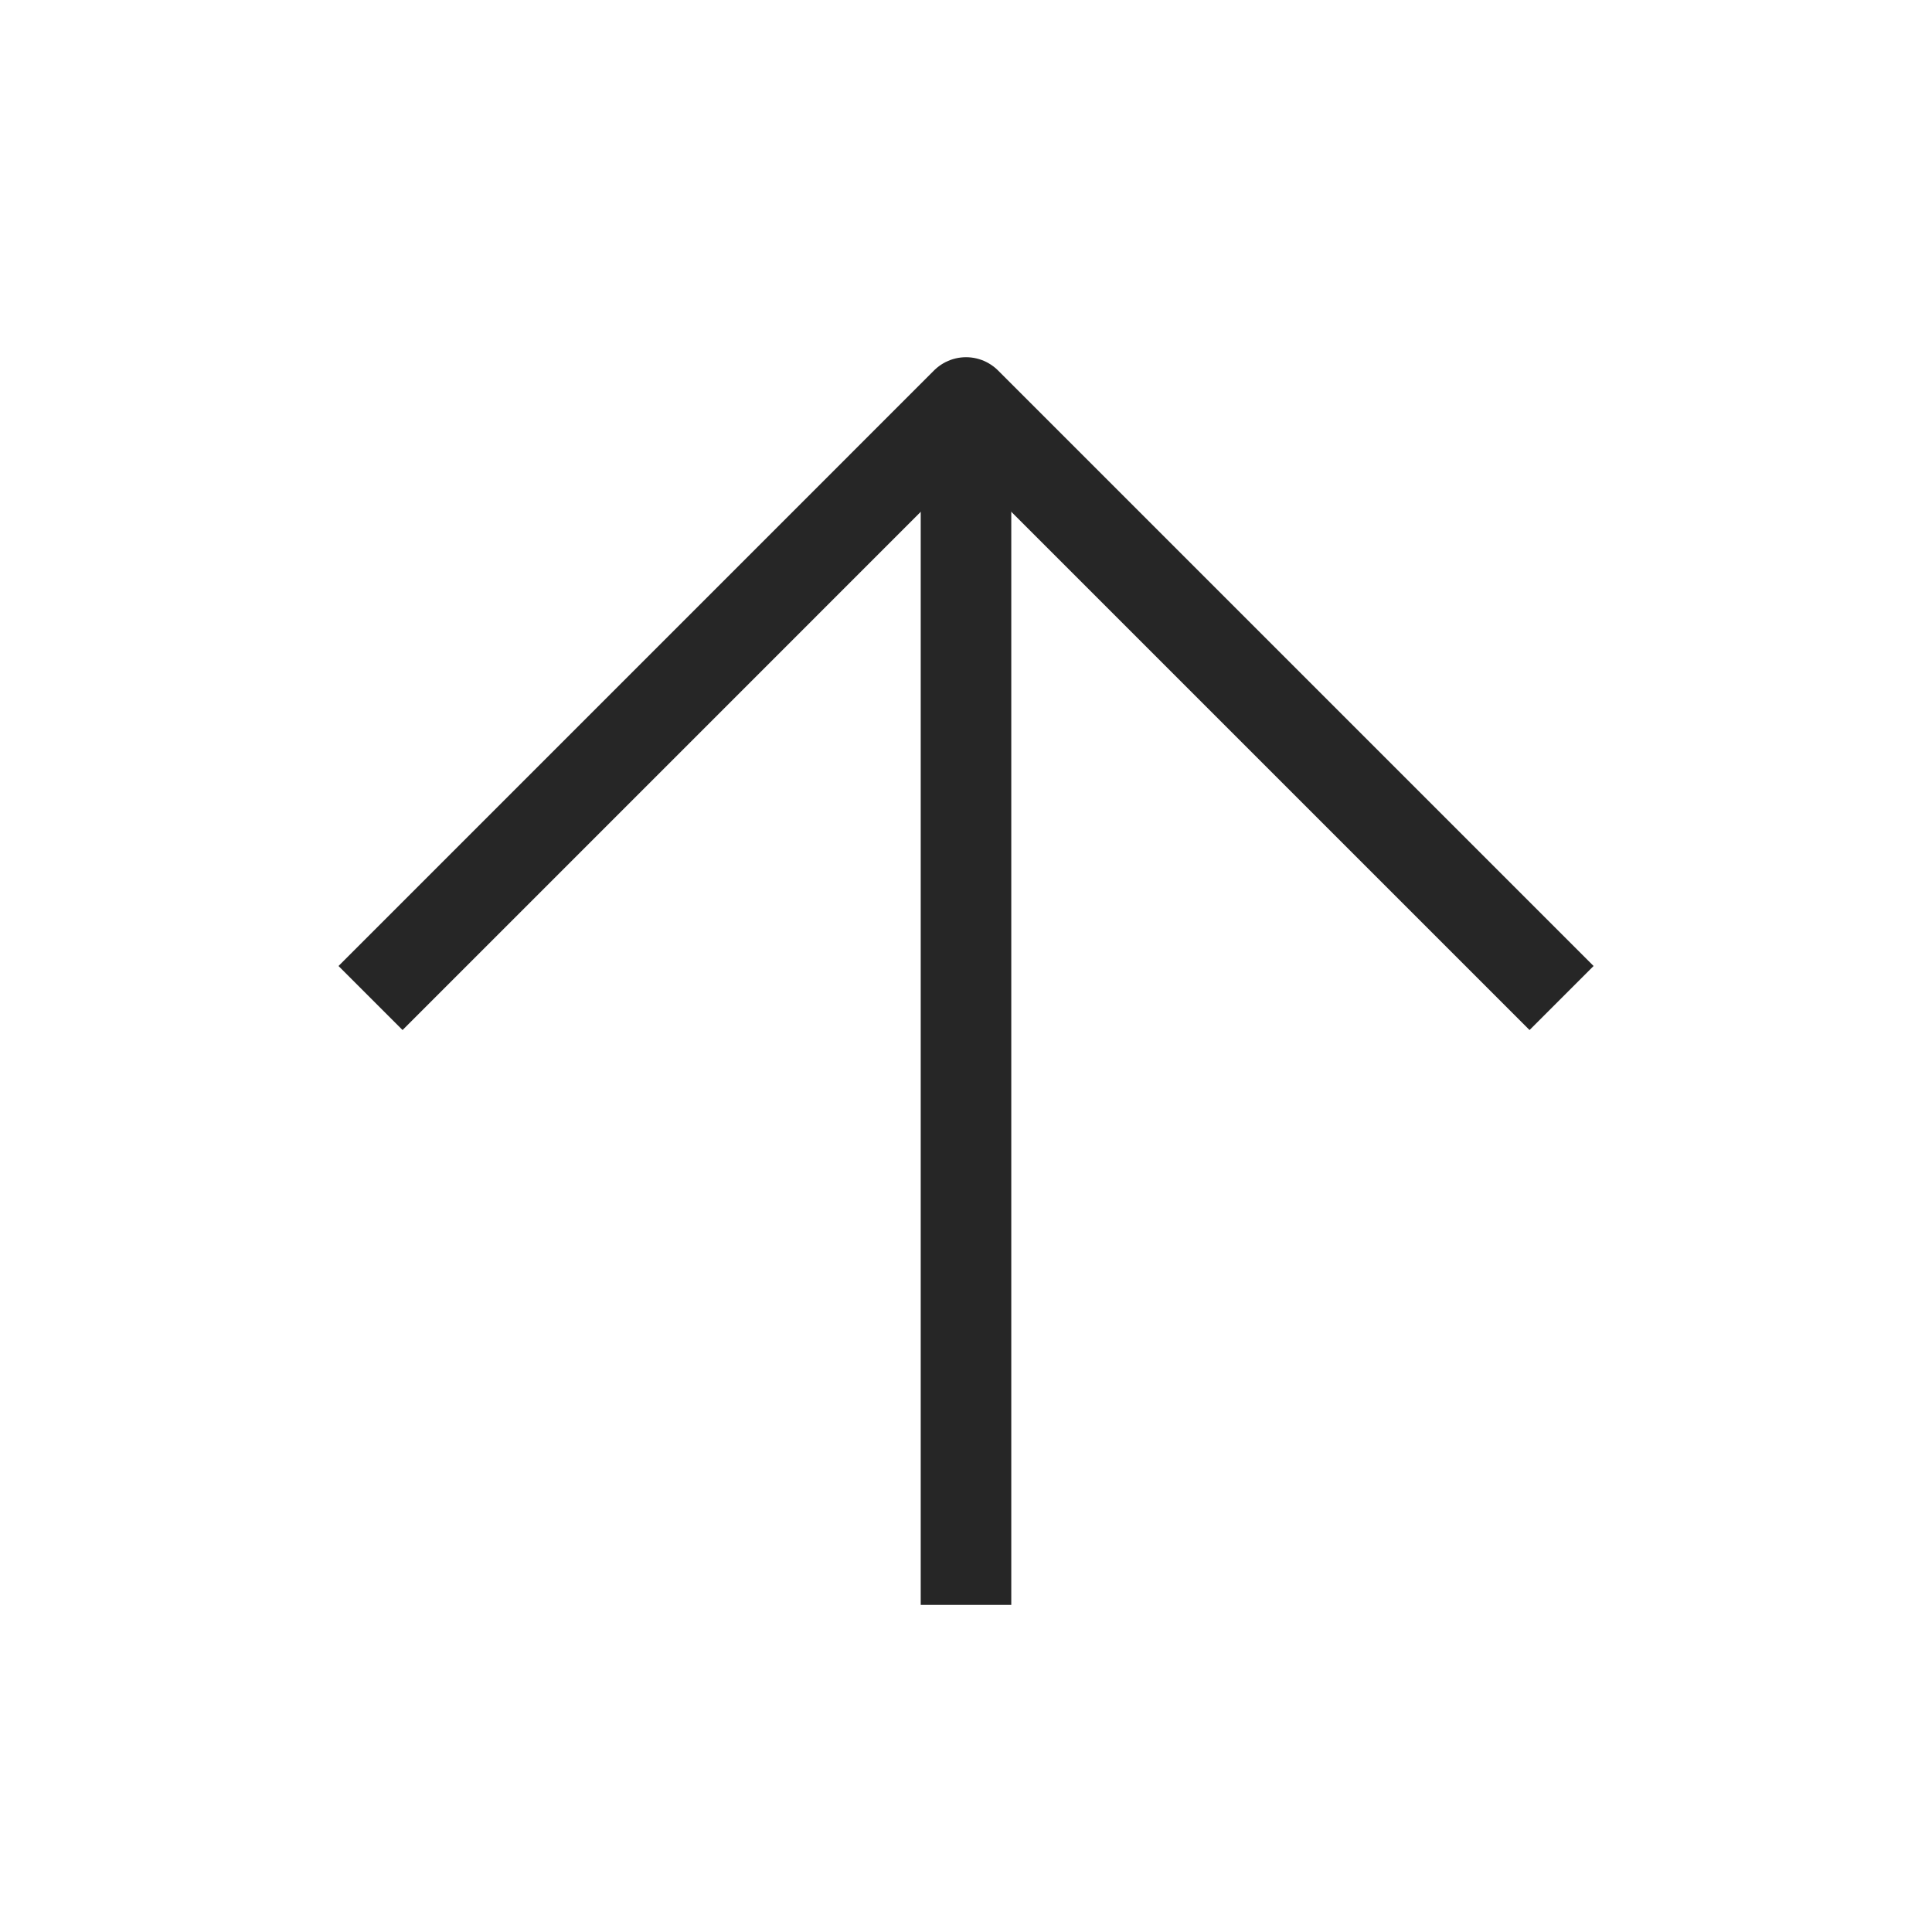
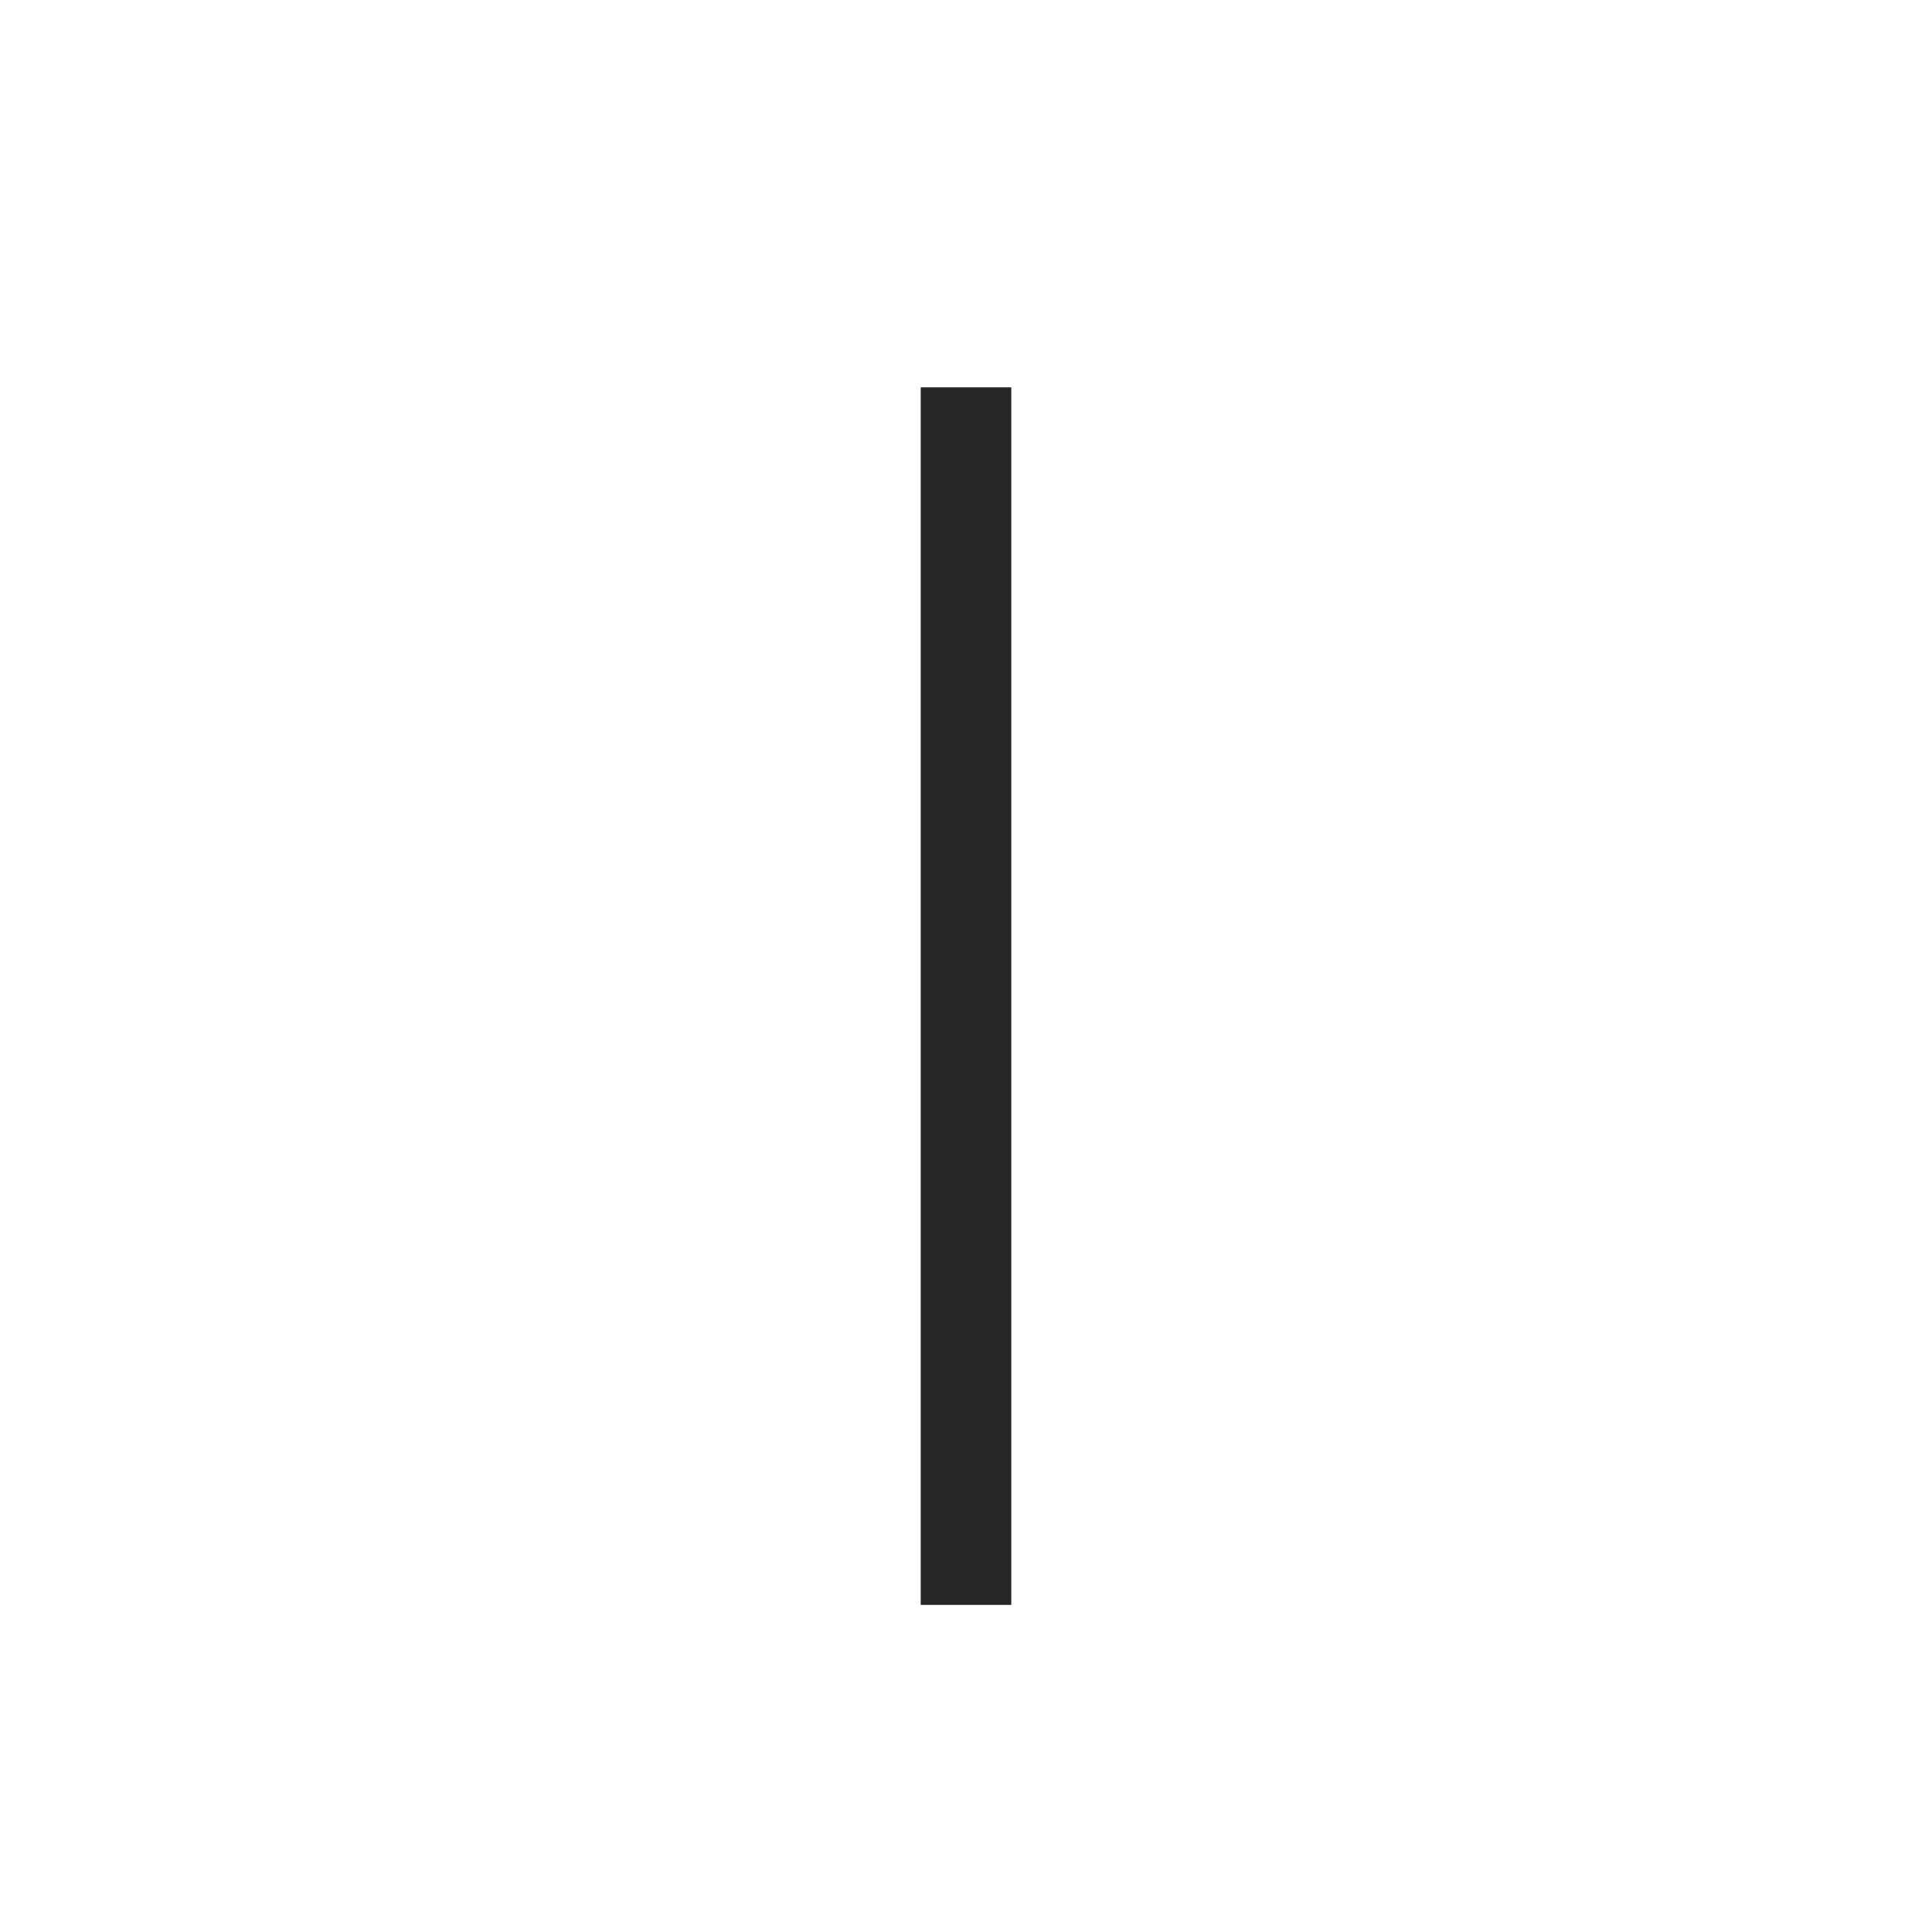
<svg xmlns="http://www.w3.org/2000/svg" width="64" height="64" viewBox="0 0 64 64" fill="none">
  <path d="M32 51.664L32 14.331" stroke="#262626" stroke-width="3" stroke-linecap="square" stroke-linejoin="round" />
-   <path d="M13.335 32L32.001 13.333L50.668 32" stroke="#262626" stroke-width="3" stroke-linecap="square" stroke-linejoin="round" />
</svg>